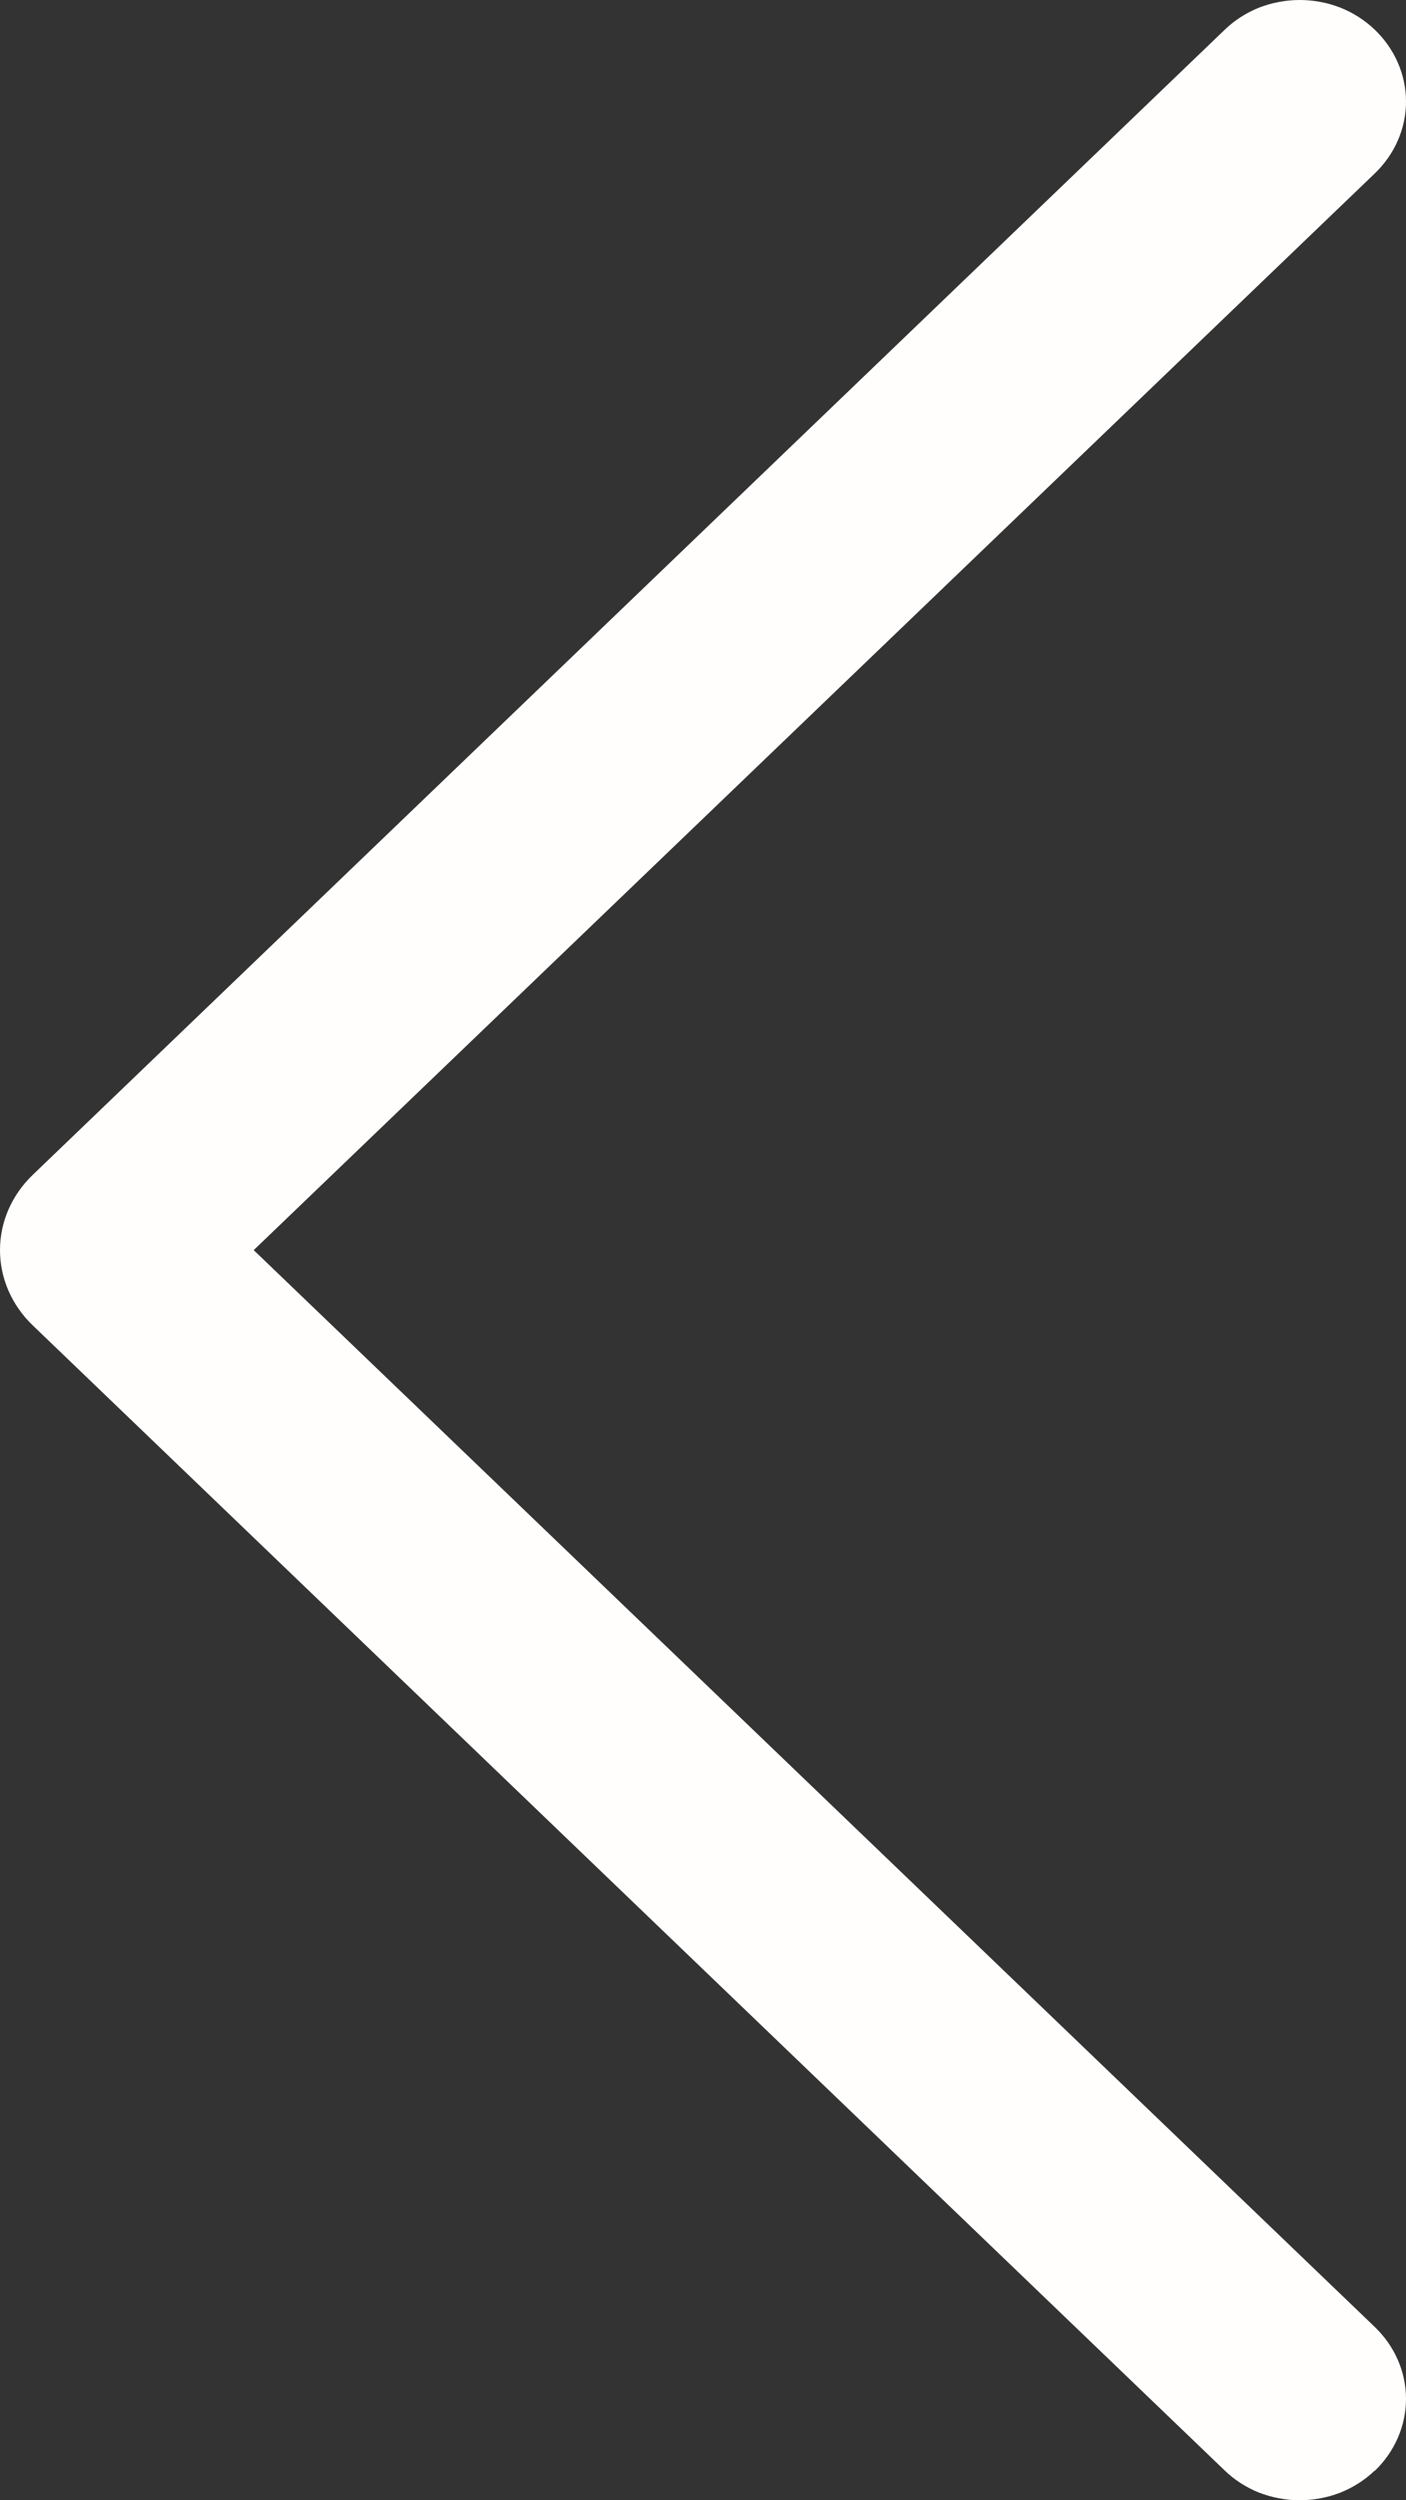
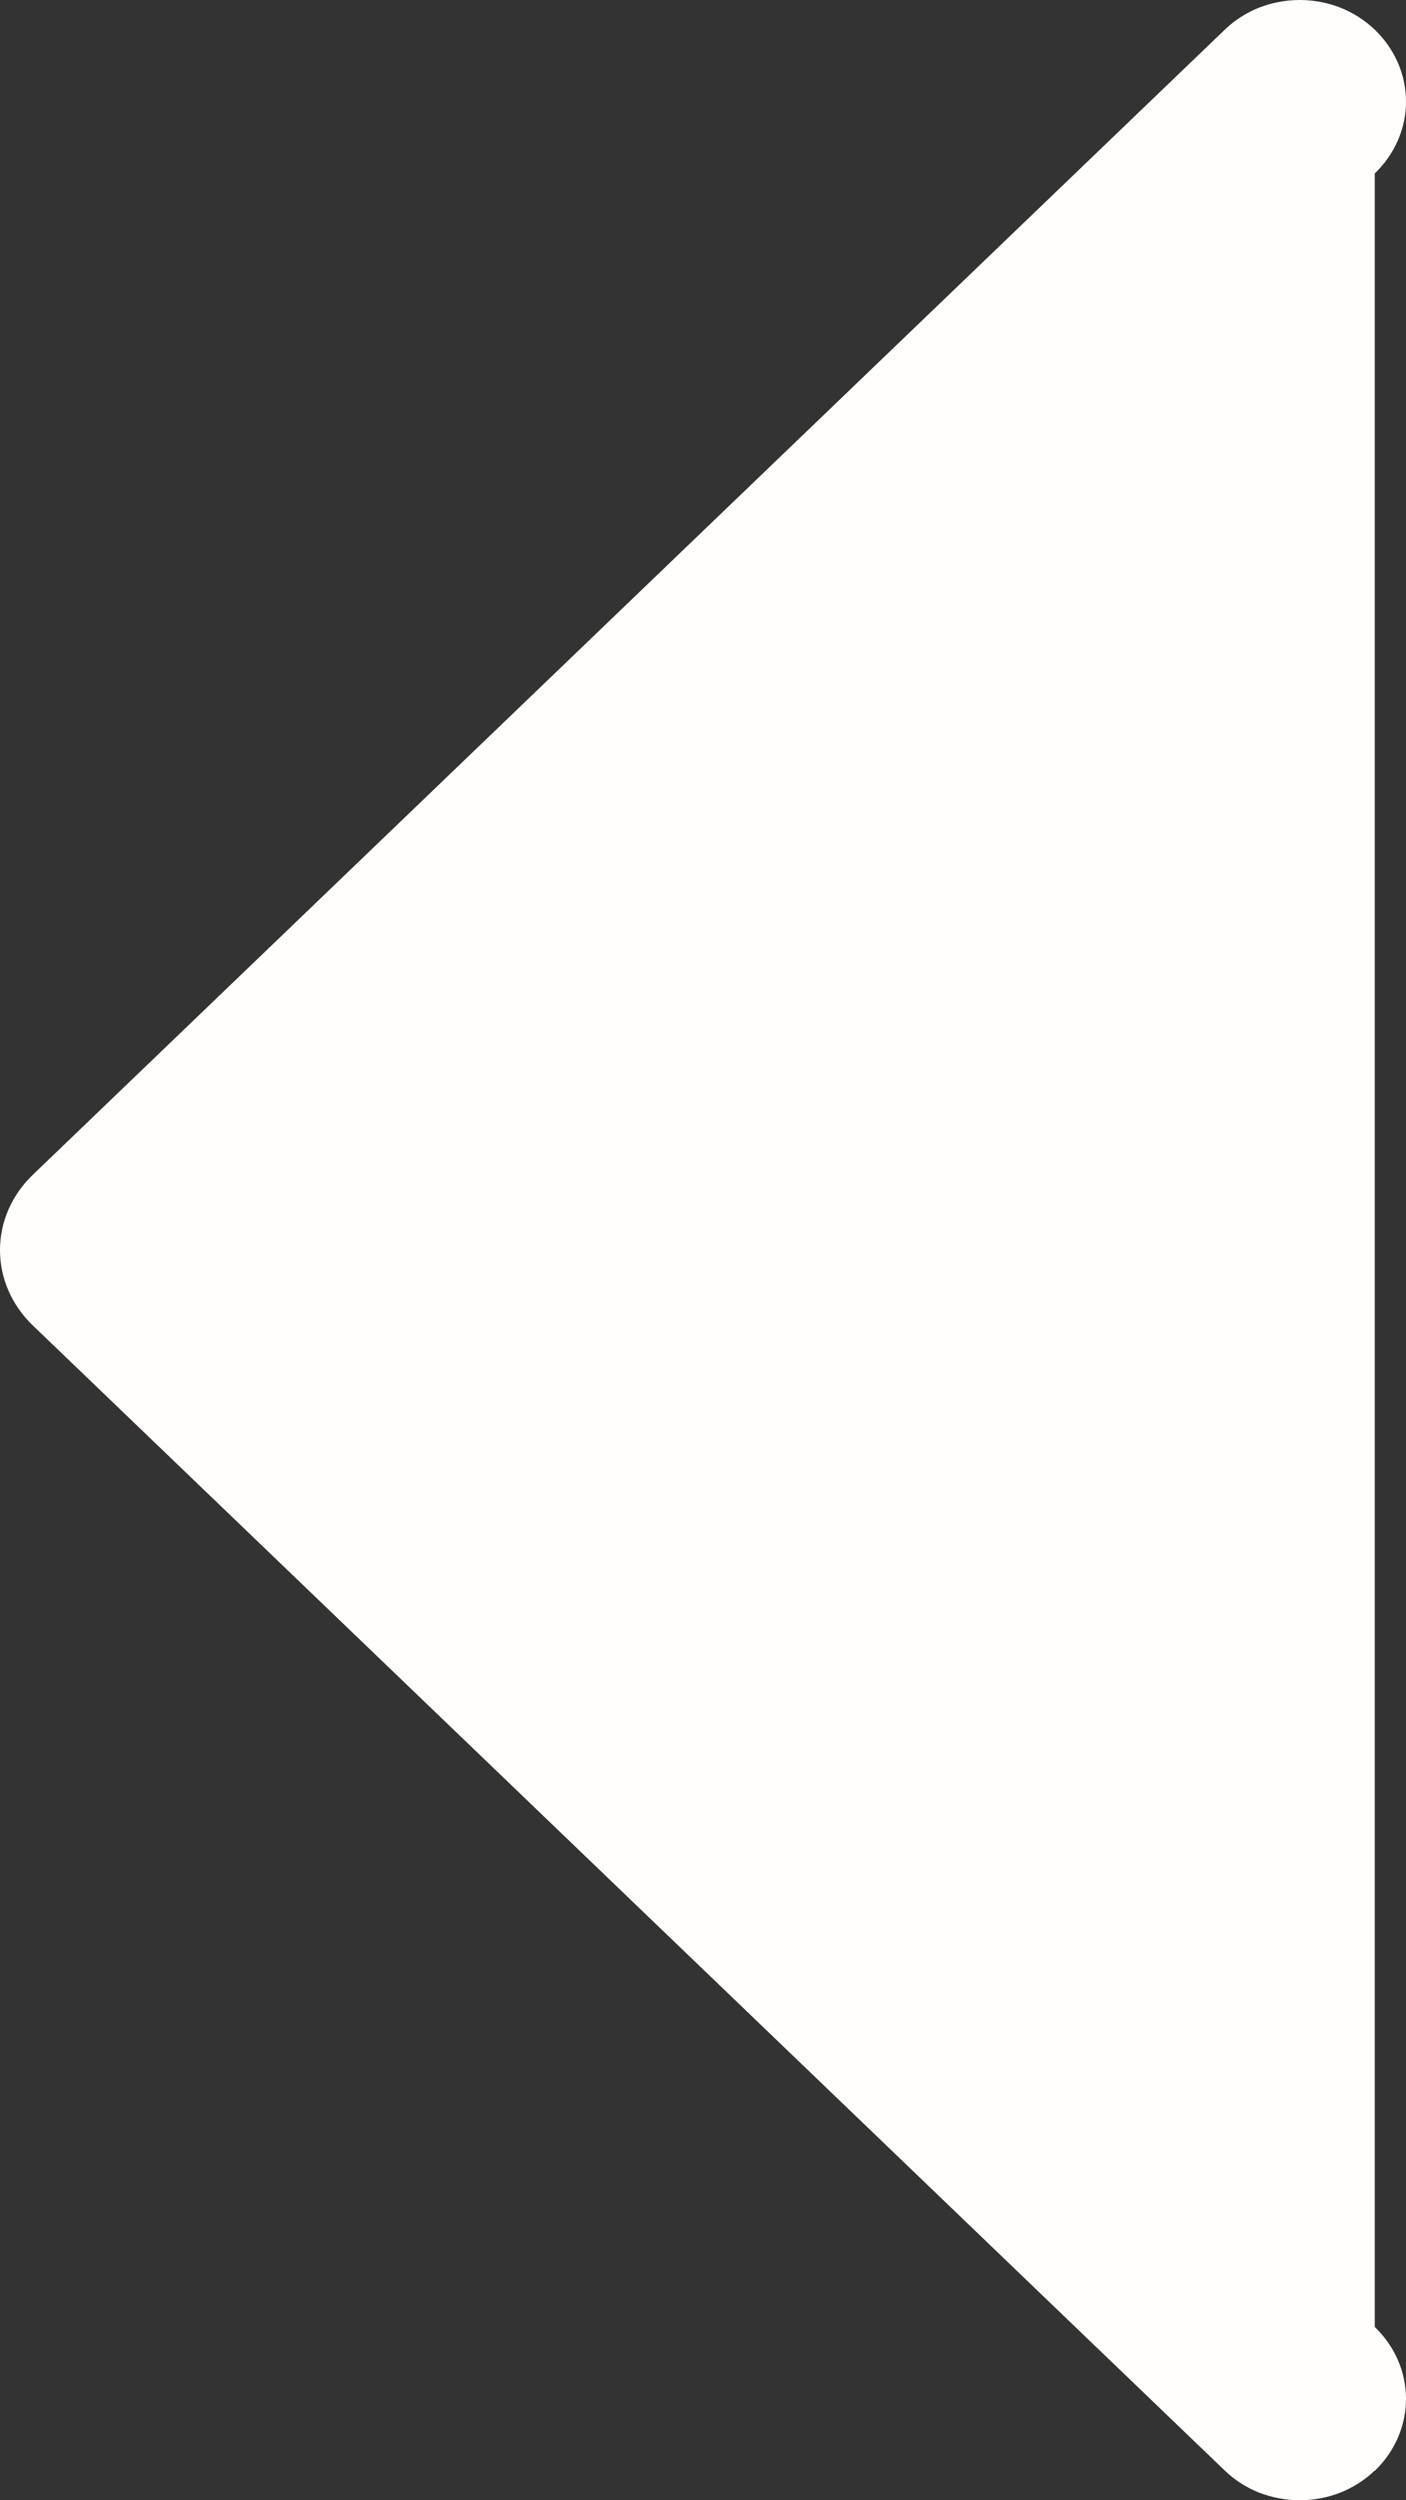
<svg xmlns="http://www.w3.org/2000/svg" width="9" height="16" viewBox="0 0 9 16" fill="none">
  <rect x="0" y="0" width="9" height="16" fill="#333333" stroke="none" />
-   <path d="M8.8 15.812C8.928 15.689 9 15.523 9 15.351C9 15.179 8.928 15.014 8.8 14.891L1.624 8L8.8 1.11C8.928 0.987 9 0.822 9 0.65C9 0.478 8.928 0.313 8.8 0.19C8.737 0.13 8.663 0.082 8.58 0.049C8.498 0.017 8.409 -2.58293e-08 8.32 -2.9741e-08C8.23 -3.36528e-08 8.142 0.017 8.059 0.049C7.977 0.082 7.902 0.13 7.84 0.19L0.209 7.519C0.075 7.648 -5.96127e-07 7.82 -6.03983e-07 8C-6.1184e-07 8.18 0.075 8.352 0.209 8.481L7.84 15.81C7.902 15.87 7.977 15.918 8.059 15.951C8.142 15.983 8.23 16 8.32 16C8.409 16 8.498 15.983 8.58 15.951C8.663 15.918 8.737 15.87 8.8 15.81L8.8 15.812Z" fill="#FFFEFD" />
+   <path d="M8.8 15.812C8.928 15.689 9 15.523 9 15.351C9 15.179 8.928 15.014 8.8 14.891L8.8 1.11C8.928 0.987 9 0.822 9 0.65C9 0.478 8.928 0.313 8.8 0.19C8.737 0.13 8.663 0.082 8.58 0.049C8.498 0.017 8.409 -2.58293e-08 8.32 -2.9741e-08C8.23 -3.36528e-08 8.142 0.017 8.059 0.049C7.977 0.082 7.902 0.13 7.84 0.19L0.209 7.519C0.075 7.648 -5.96127e-07 7.82 -6.03983e-07 8C-6.1184e-07 8.18 0.075 8.352 0.209 8.481L7.84 15.81C7.902 15.87 7.977 15.918 8.059 15.951C8.142 15.983 8.23 16 8.32 16C8.409 16 8.498 15.983 8.58 15.951C8.663 15.918 8.737 15.87 8.8 15.81L8.8 15.812Z" fill="#FFFEFD" />
</svg>